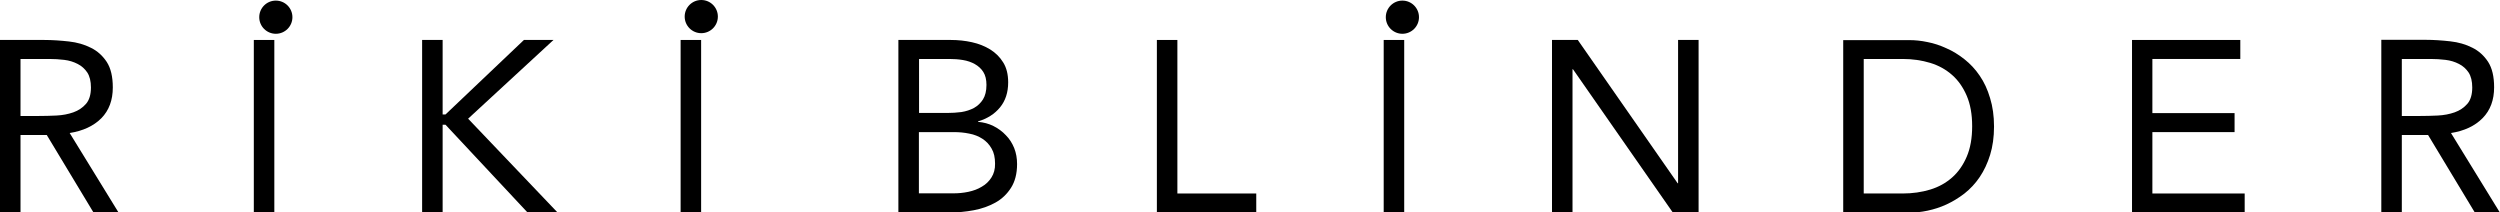
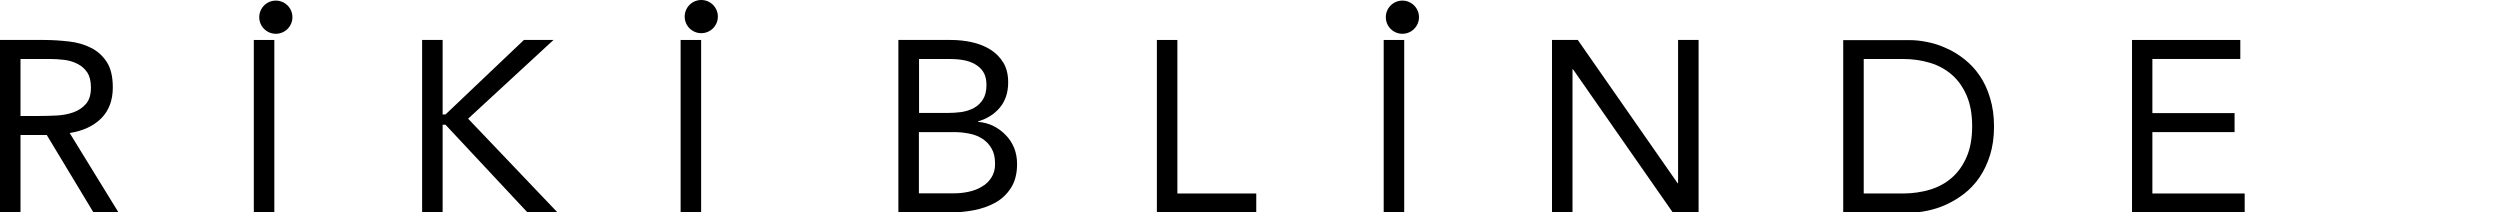
<svg xmlns="http://www.w3.org/2000/svg" version="1.1" id="Capa_1" x="0px" y="0px" viewBox="0 0 1657.7 140.9" style="enable-background:new 0 0 1657.7 140.9;" xml:space="preserve">
  <g>
    <path d="M667,89.7c-2.3-2.5-5.1-4.5-8.2-6.1c-3.2-1.6-6.6-2.5-10.3-2.8v-0.3c6.1-1.8,11-4.9,14.6-9.3c3.6-4.4,5.4-9.9,5.4-16.6 c0-5.3-1.1-9.7-3.3-13.2c-2.2-3.6-5.1-6.4-8.6-8.6c-3.6-2.2-7.6-3.8-12.1-4.8c-4.5-1-9.2-1.5-13.9-1.5h-34.9v114.4h34.1 c5.3,0,10.6-0.5,15.9-1.5c5.3-1,10.1-2.7,14.4-5.1c4.3-2.4,7.7-5.7,10.3-9.8c2.6-4.1,4-9.3,4-15.7c0-3.8-0.6-7.3-1.9-10.6 C671.2,95,669.4,92.1,667,89.7z M609.3,39.1h20.2c3,0,6,0.2,9,0.7c3,0.5,5.6,1.4,7.9,2.7c2.3,1.3,4.2,3,5.6,5.2 c1.4,2.2,2.1,5.1,2.1,8.6c0,4-0.8,7.2-2.3,9.6c-1.5,2.4-3.5,4.3-6,5.7c-2.5,1.3-5.2,2.2-8.3,2.7c-3.1,0.4-6.2,0.6-9.4,0.6h-18.7 V39.1z M657.4,117.7c-1.6,2.5-3.7,4.6-6.4,6.1c-2.6,1.6-5.6,2.7-8.9,3.4c-3.3,0.7-6.6,1-9.9,1h-22.9V87.6h23.3 c3.4,0,6.8,0.3,10.1,1c3.3,0.6,6.2,1.8,8.7,3.4c2.5,1.6,4.6,3.8,6.1,6.5c1.6,2.7,2.3,6,2.3,10C659.9,112.1,659,115.2,657.4,117.7z" />
    <polygon points="780.7,26.5 767.1,26.5 767.1,140.9 833,140.9 833,128.3 780.7,128.3 " />
    <rect x="917.5" y="26.5" width="13.6" height="114.4" />
    <polygon points="1112.7,121.5 1112.4,121.5 1046.2,26.5 1029.1,26.5 1029.1,140.9 1042.7,140.9 1042.7,45.9 1043,45.9 1109.2,140.9 1126.3,140.9 1126.3,26.5 1112.7,26.5 " />
    <path d="M1312.7,50.2c-2.9-4.3-6.3-7.9-10.1-10.9c-3.8-3-7.8-5.5-12-7.3c-4.1-1.9-8.3-3.3-12.5-4.1c-4.2-0.9-8.2-1.3-12-1.3h-43.9 v114.4h43.9c3.8,0,7.8-0.4,12-1.3c4.2-0.9,8.4-2.2,12.5-4.1c4.1-1.9,8.1-4.3,12-7.3c3.8-3,7.2-6.6,10.1-10.9 c2.9-4.3,5.2-9.2,6.9-14.7c1.7-5.5,2.6-11.8,2.6-18.8c0-7-0.9-13.3-2.6-18.8C1317.9,59.3,1315.6,54.4,1312.7,50.2z M1304.1,103.9 c-2.4,5.6-5.6,10.2-9.7,13.8c-4.1,3.6-8.9,6.3-14.5,8c-5.6,1.7-11.7,2.6-18.3,2.6h-25.8V39.1h25.8c6.6,0,12.7,0.9,18.3,2.6 c5.6,1.7,10.4,4.4,14.5,8c4.1,3.6,7.3,8.2,9.7,13.8c2.4,5.6,3.6,12.3,3.6,20.2C1307.7,91.6,1306.5,98.3,1304.1,103.9z" />
    <polygon points="1427.2,87.6 1481.7,87.6 1481.7,75 1427.2,75 1427.2,39.1 1485.5,39.1 1485.5,26.5 1413.7,26.5 1413.7,140.9 1488.4,140.9 1488.4,128.3 1427.2,128.3 " />
-     <path d="M1625.2,88.2c8.9-1.4,15.9-4.7,21-9.9c5.1-5.2,7.6-12,7.6-20.4c0-7.1-1.3-12.7-4-16.9c-2.7-4.1-6.2-7.3-10.5-9.4 c-4.3-2.2-9.2-3.6-14.6-4.2c-5.4-0.6-10.9-1-16.4-1H1579v114.4h13.6V89.5h17.4l31,51.4h16.6L1625.2,88.2z M1604.7,76.9h-12.1V39.1 h19.1c3.3,0,6.6,0.2,9.9,0.6c3.3,0.4,6.2,1.3,8.9,2.7c2.6,1.3,4.8,3.3,6.4,5.7c1.6,2.5,2.4,5.8,2.4,9.9c0,4.7-1.1,8.4-3.3,10.9 c-2.2,2.5-5,4.4-8.4,5.6c-3.4,1.2-7.1,1.9-11.1,2.1C1612.4,76.8,1608.5,76.9,1604.7,76.9z" />
    <path d="M67.2,78.4c5.1-5.2,7.6-12,7.6-20.4c0-7.1-1.3-12.7-4-16.9c-2.7-4.1-6.2-7.3-10.5-9.4c-4.3-2.2-9.2-3.6-14.6-4.2 c-5.4-0.6-10.9-1-16.4-1H0v114.4h13.6V89.5H31l31,51.4h16.6L46.2,88.2C55.1,86.8,62.1,83.5,67.2,78.4z M25.7,76.9H13.6V39.1h19.1 c3.3,0,6.6,0.2,9.9,0.6c3.3,0.4,6.2,1.3,8.9,2.7c2.6,1.3,4.8,3.3,6.4,5.7c1.6,2.5,2.4,5.8,2.4,9.9c0,4.7-1.1,8.4-3.3,10.9 c-2.2,2.5-5,4.4-8.4,5.6c-3.4,1.2-7.1,1.9-11.1,2.1C33.4,76.8,29.4,76.9,25.7,76.9z" />
    <rect x="168.3" y="26.5" width="13.6" height="114.4" />
    <polygon points="367,26.5 347.4,26.5 295.4,75.9 293.5,75.9 293.5,26.5 279.9,26.5 279.9,140.9 293.5,140.9 293.5,82.7 295.4,82.7 349.8,140.9 369.7,140.9 310.4,78.7 " />
    <rect x="451.3" y="26.5" width="13.6" height="114.4" />
    <circle cx="182.9" cy="11.4" r="11" />
    <circle cx="465" cy="11" r="11" />
    <circle cx="929.9" cy="11.4" r="11" />
  </g>
</svg>